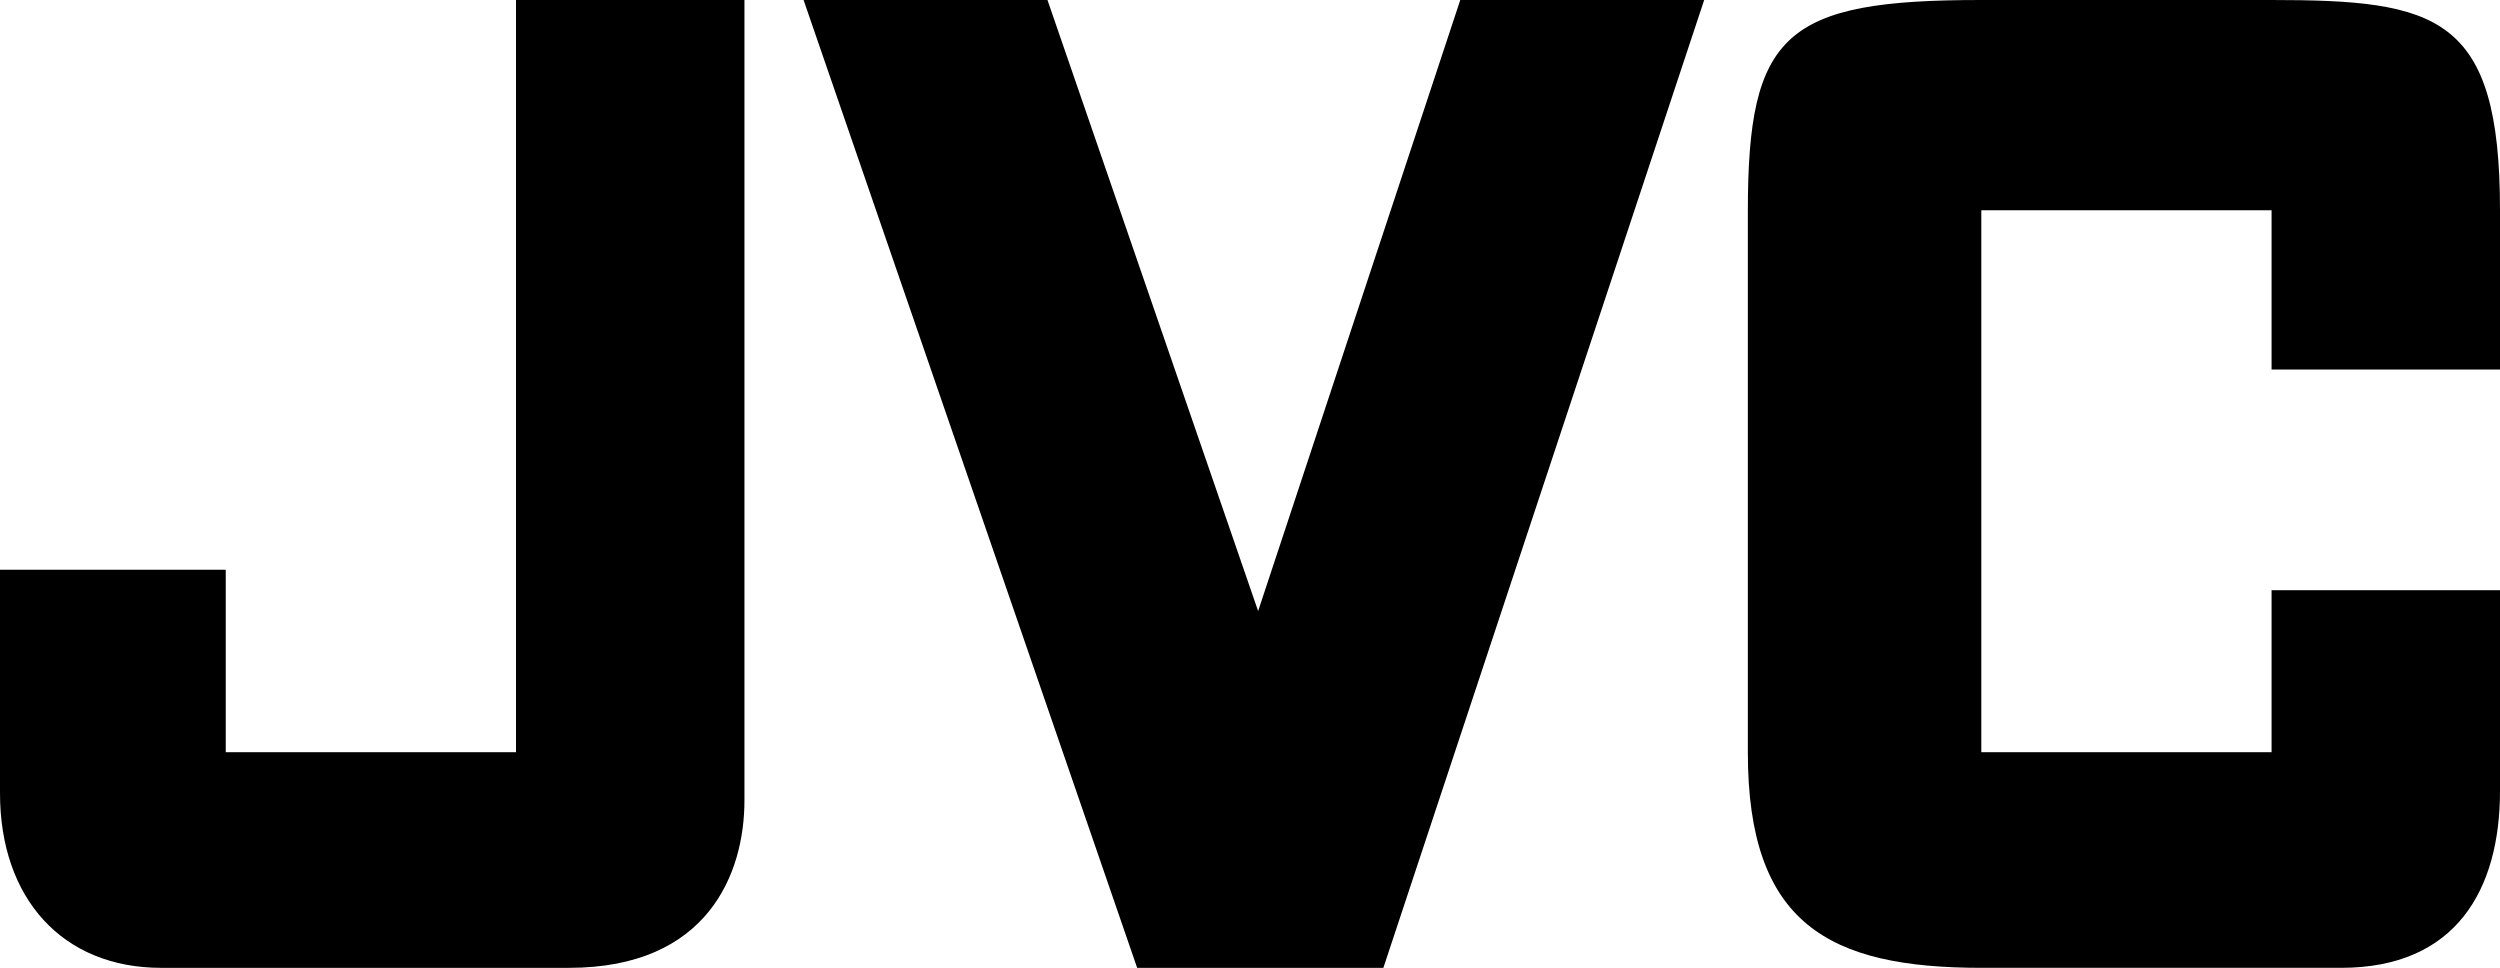
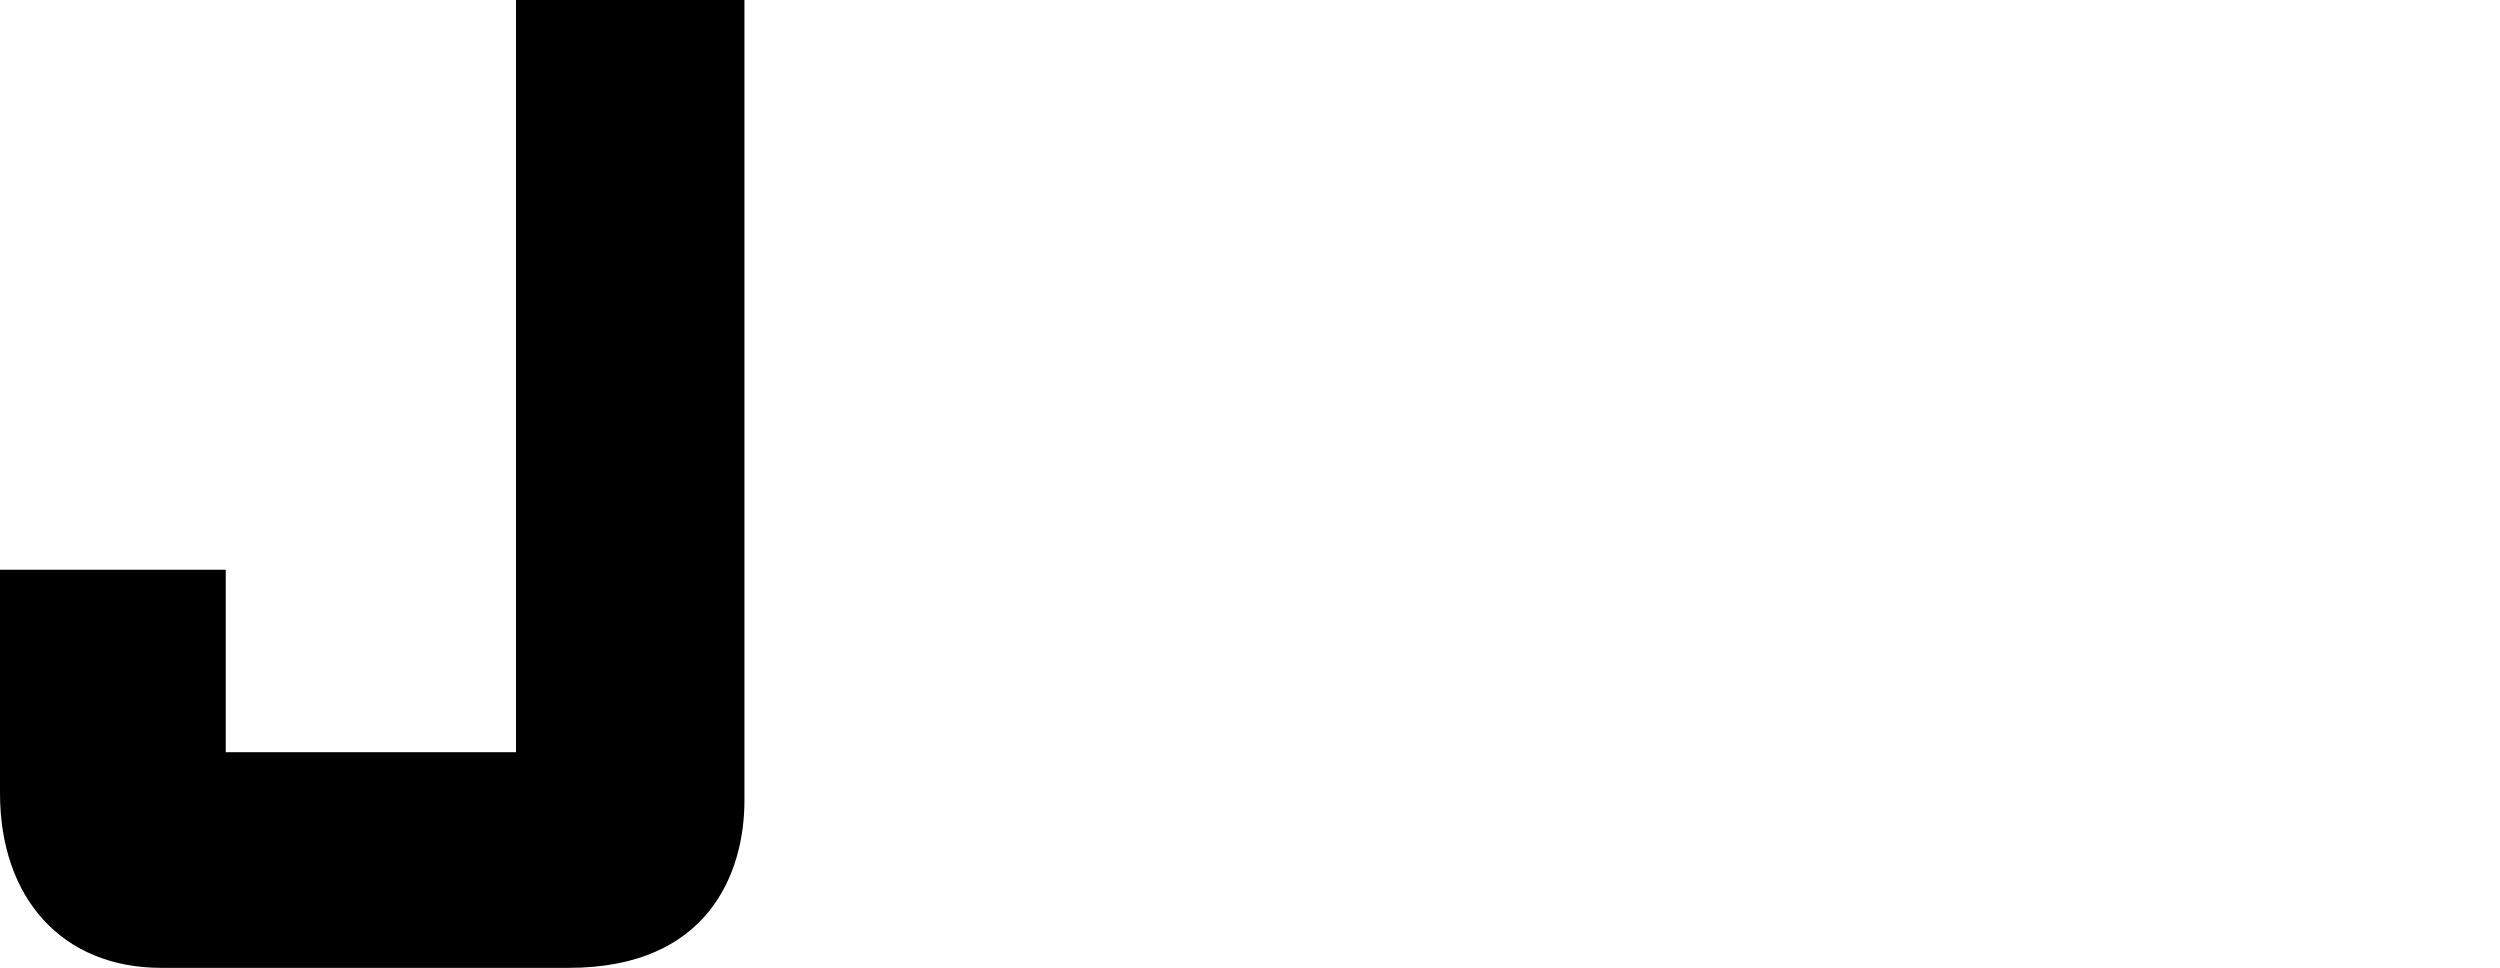
<svg xmlns="http://www.w3.org/2000/svg" version="1.1" id="Layer_1" x="0px" y="0px" width="187.086px" height="72.428px" viewBox="0 0 187.086 72.428" enable-background="new 0 0 187.086 72.428" xml:space="preserve">
  <g>
    <path fill-rule="evenodd" clip-rule="evenodd" d="M38.615,56.288H16.893V42.635H0v16.719l0,0c0,7.896,4.686,13.074,12.062,13.074   l0,0h30.516l0,0c10.413,0,13.132-7.087,13.132-12.524l0,0V0H38.615V56.288L38.615,56.288L38.615,56.288z" />
-     <polygon fill-rule="evenodd" clip-rule="evenodd" points="94.151,45.729 78.387,0 60.135,0 85.098,72.428 85.3,72.428    103.32,72.428 103.523,72.428 127.531,0 109.279,0 94.151,45.729 94.151,45.729  " />
-     <path fill-rule="evenodd" clip-rule="evenodd" d="M187.086,27.652V15.735l0,0C187.086,1.128,182.373,0,169.963,0l0,0h-21.723l0,0   c-14.665,0-17.441,2.487-17.441,15.793l0,0v40.523l0,0c0,12.813,6.045,16.111,17.471,16.111l0,0h26.929l0,0   c8.591,0,11.888-5.843,11.888-13.248l0,0V44.168h-17.095v12.12H148.27V15.735h21.722v11.917H187.086L187.086,27.652L187.086,27.652   z" />
  </g>
</svg>